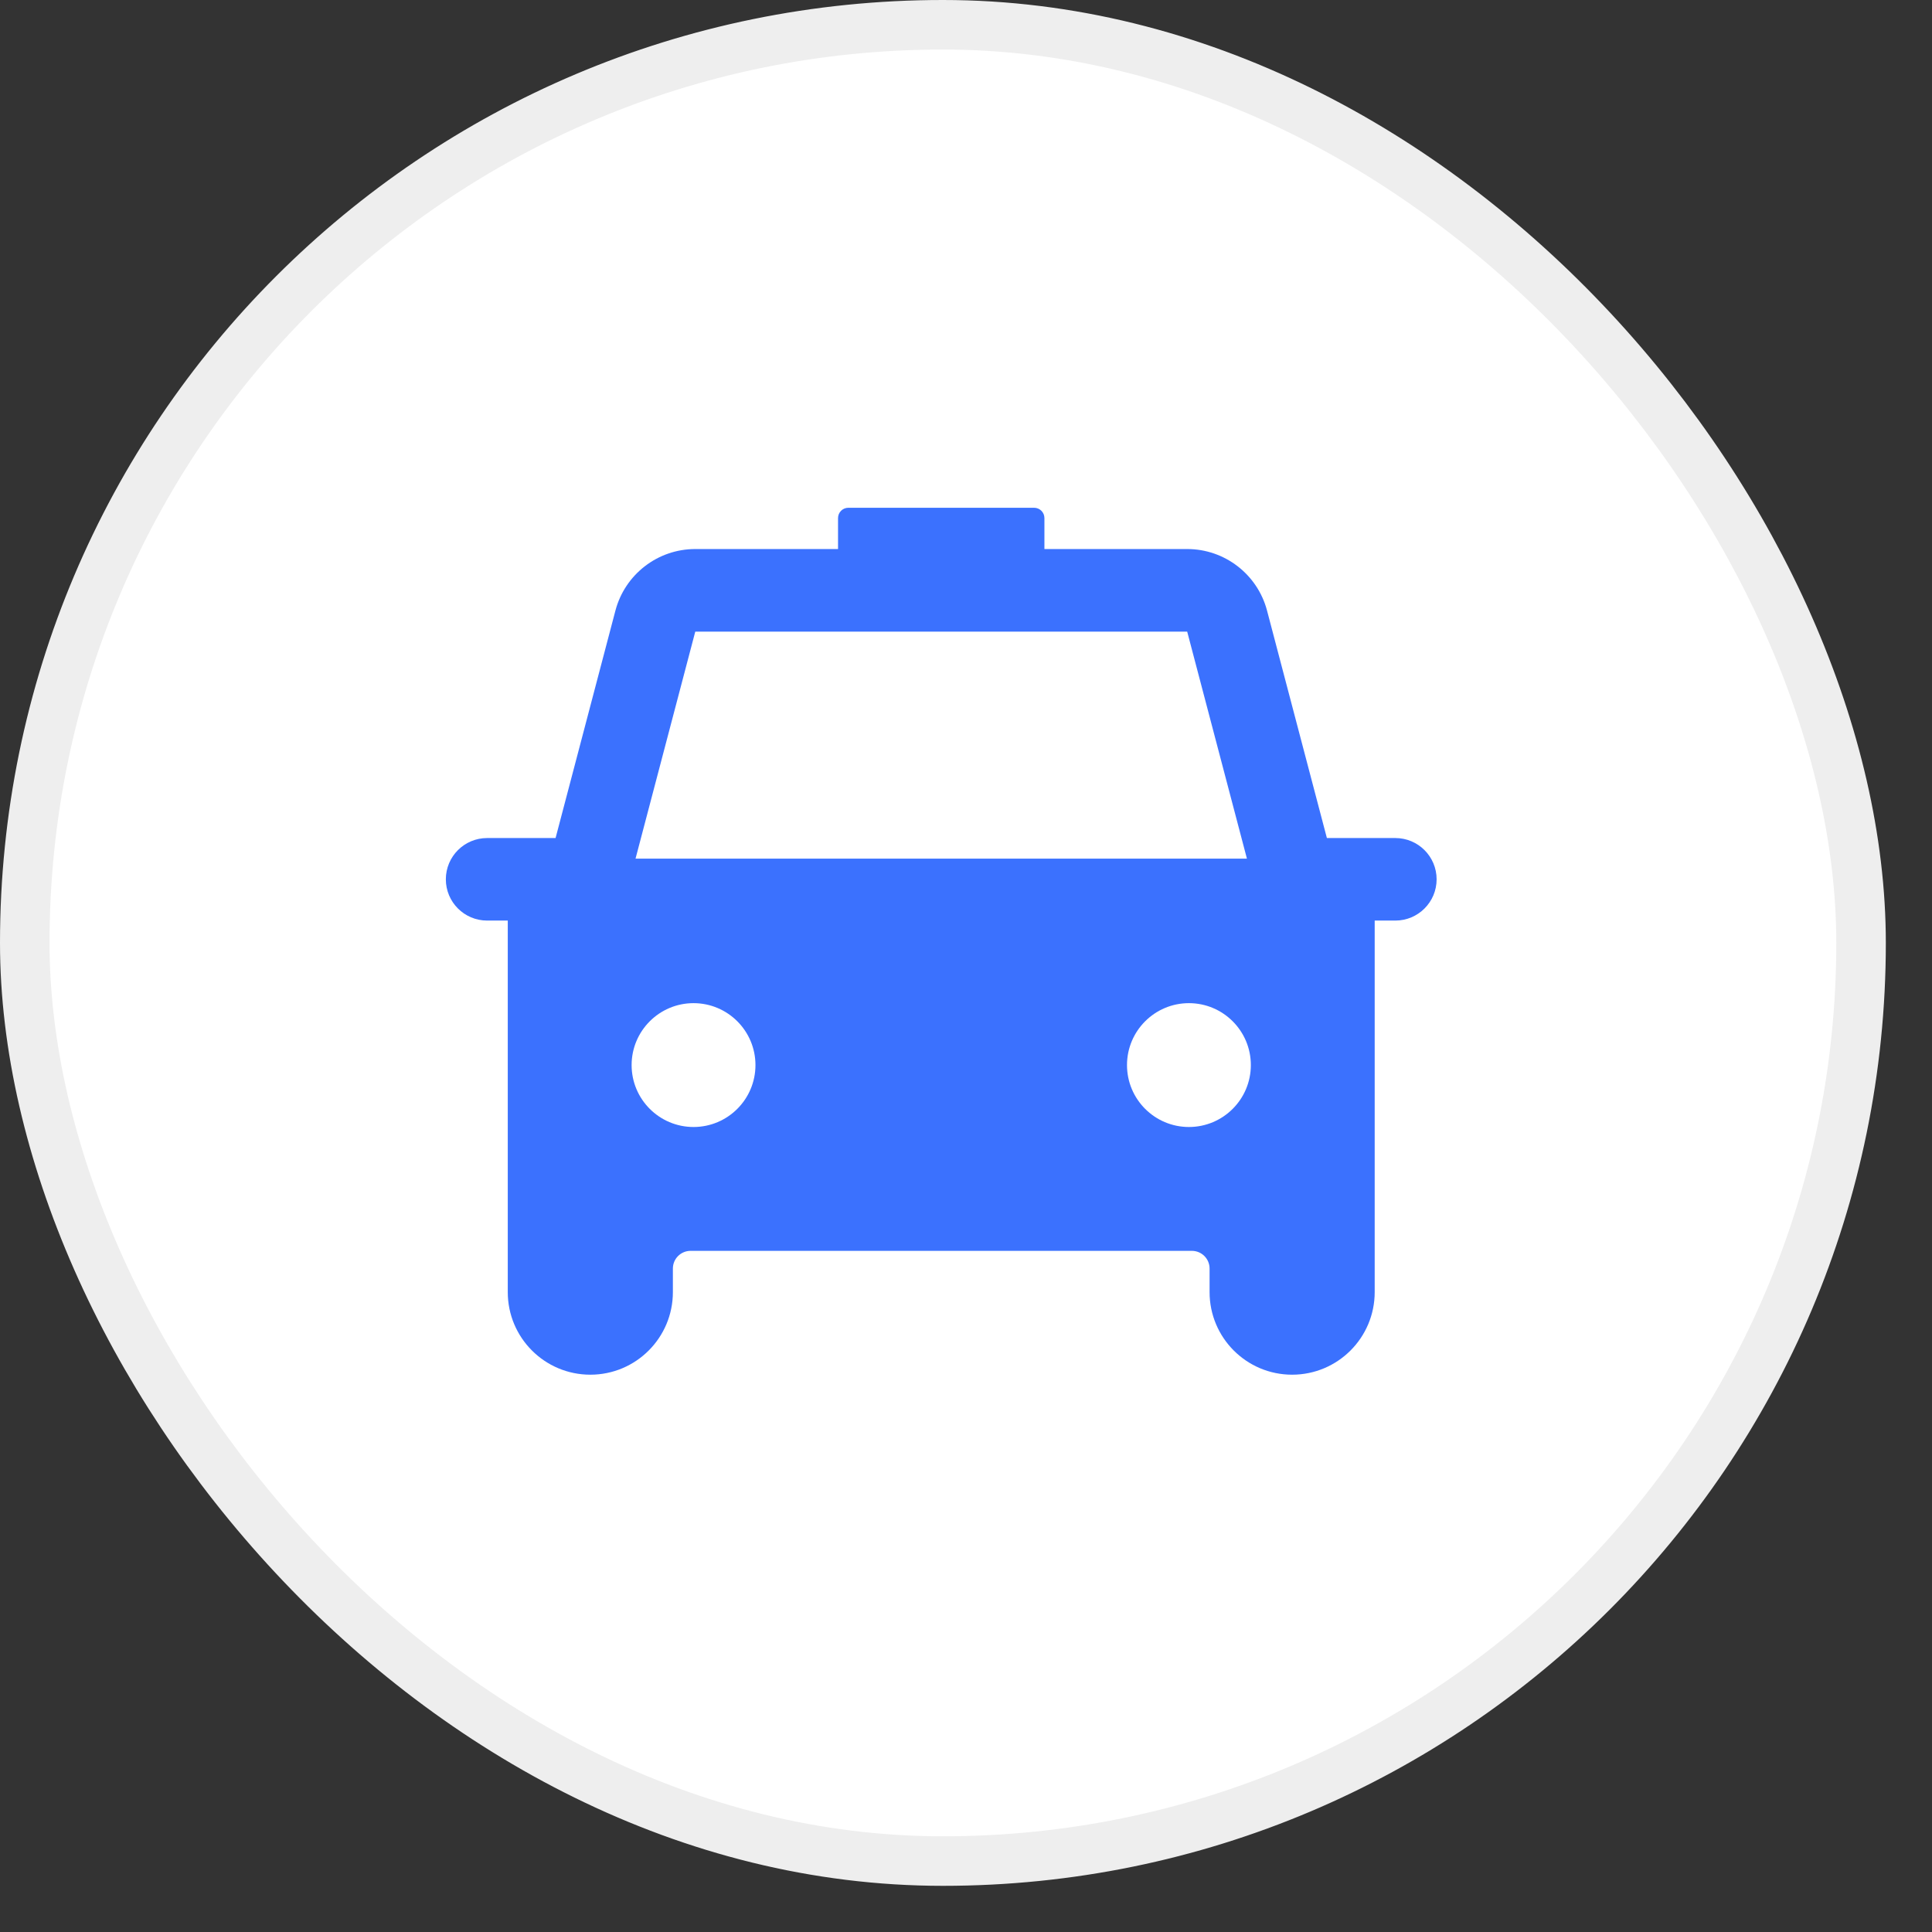
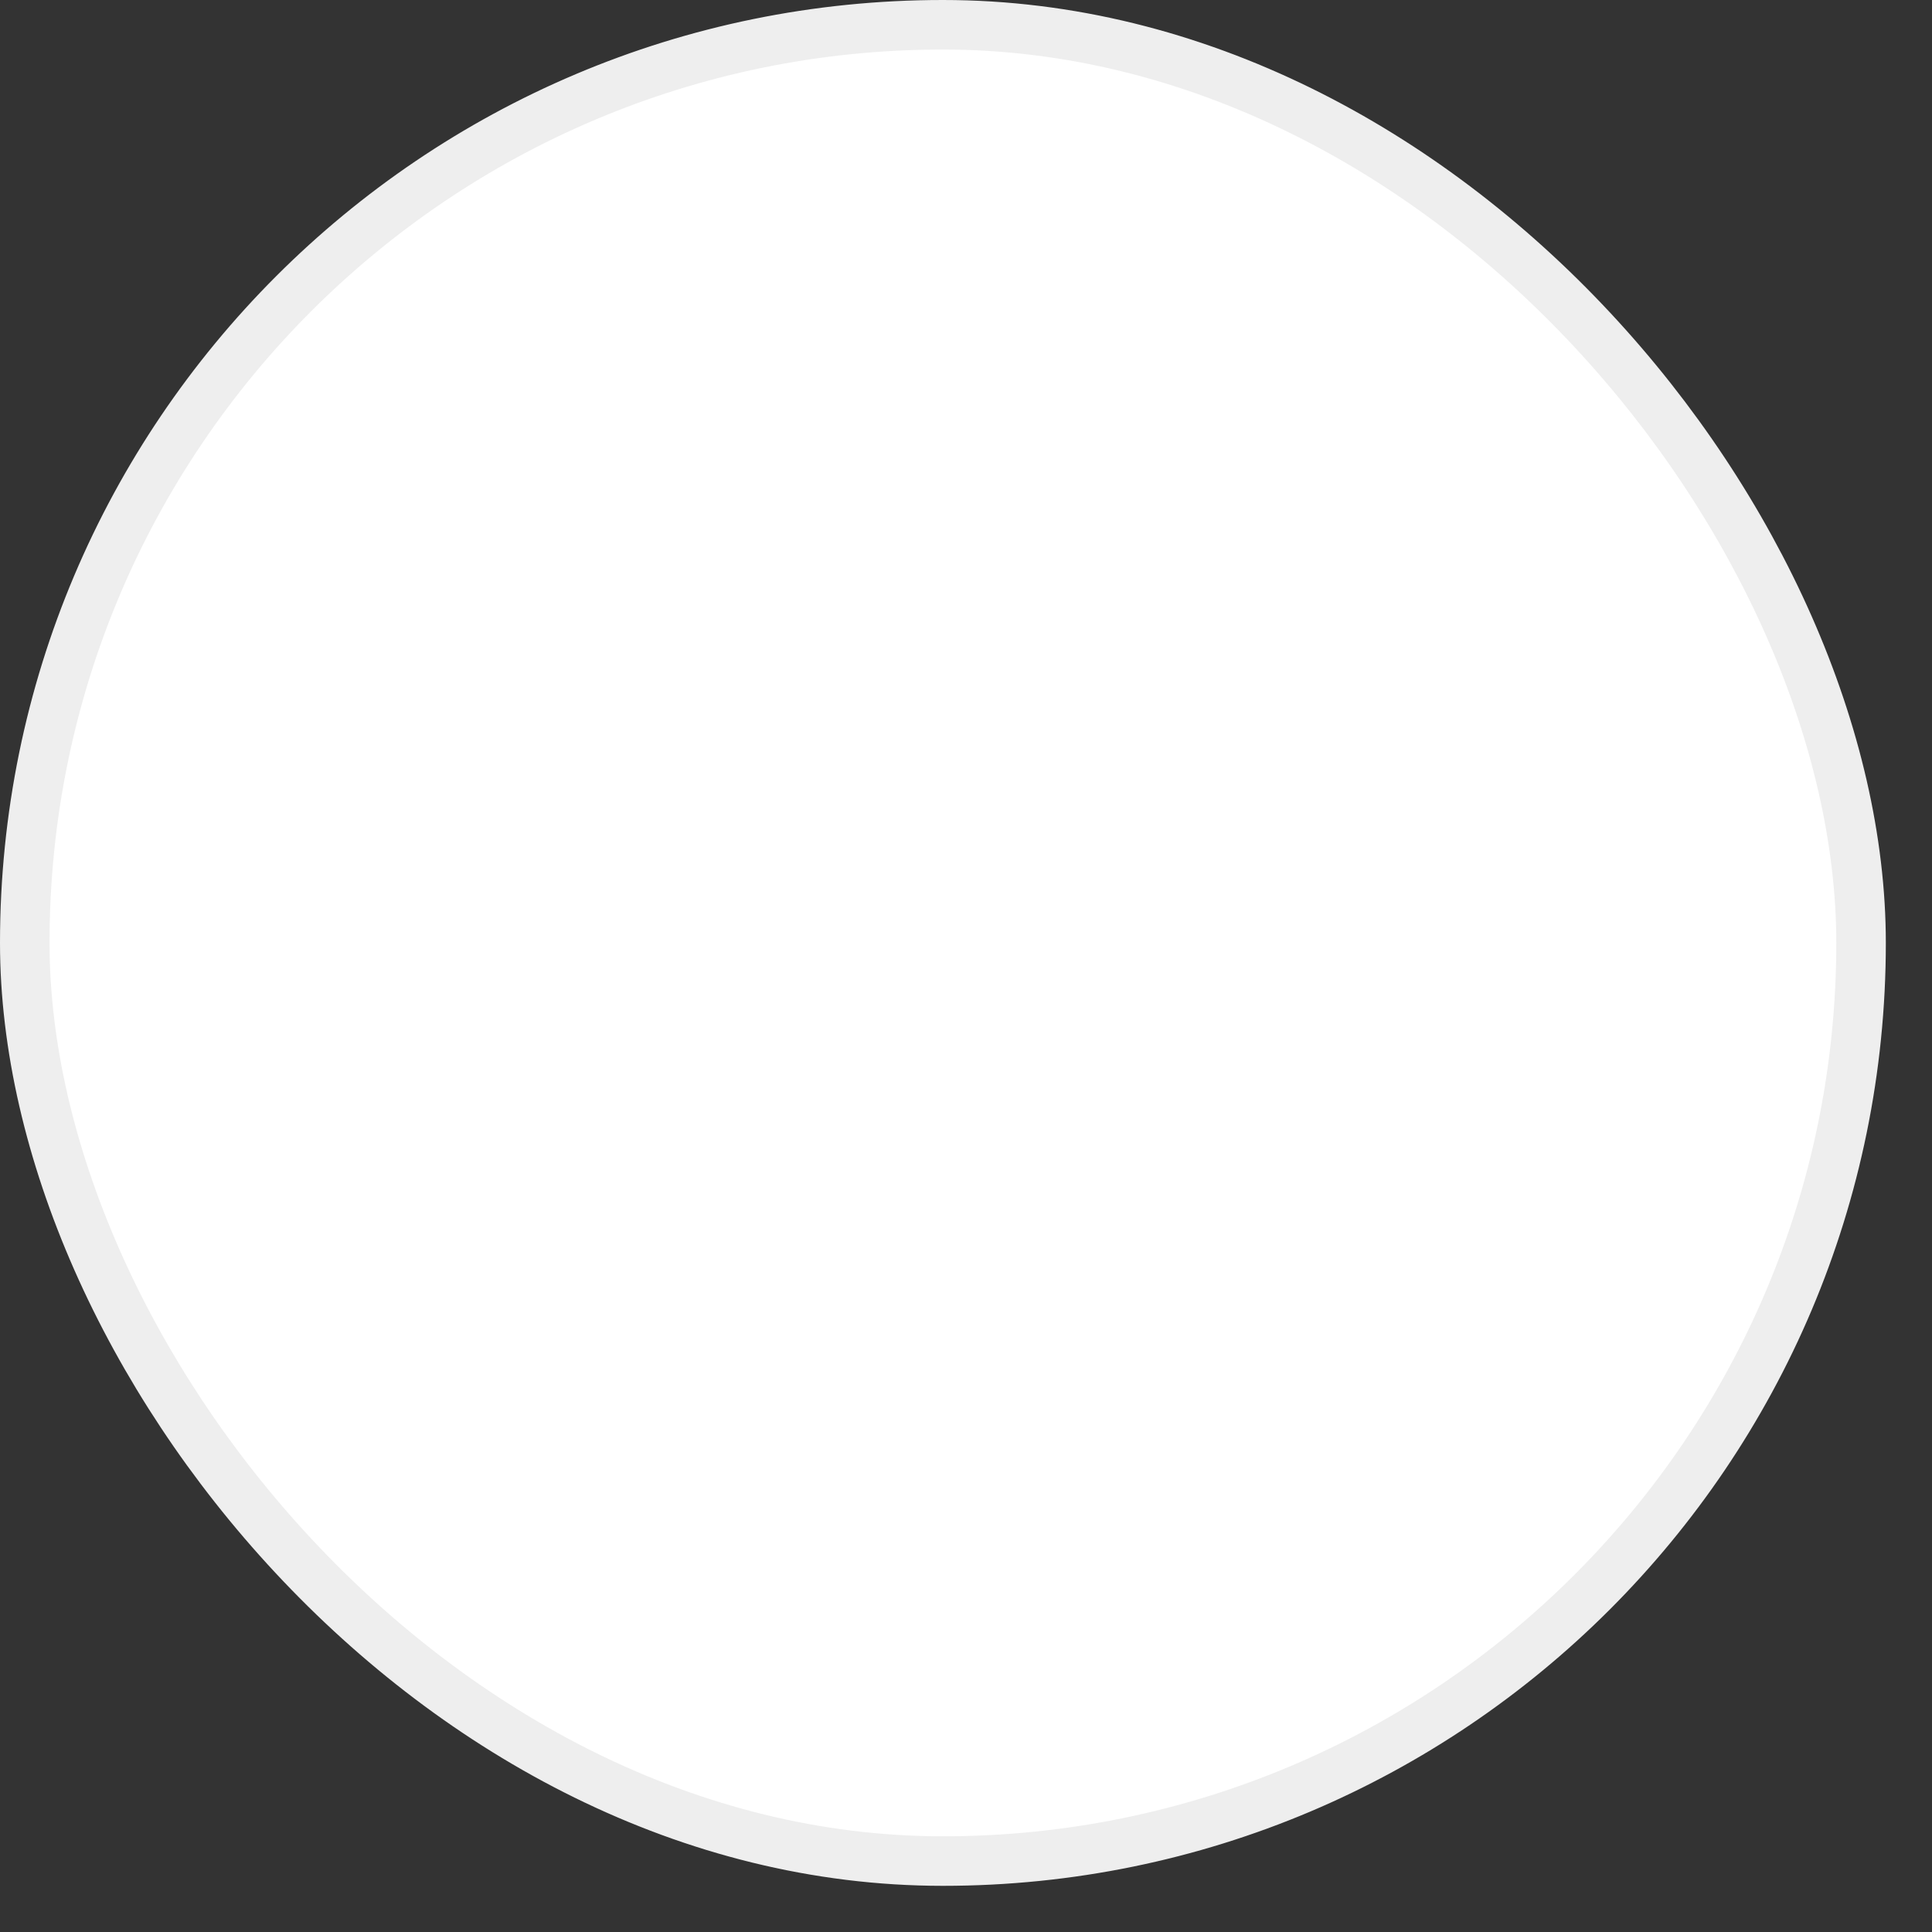
<svg xmlns="http://www.w3.org/2000/svg" width="39" height="39" viewBox="0 0 39 39" fill="none">
  <rect x="0" y="0" width="39" height="39" fill="#333333" stroke="none" />
  <rect x="0.5" y="0.5" width="37.068" height="37.068" rx="18.534" fill="white" stroke="#EEEEEE" />
-   <path fill-rule="evenodd" clip-rule="evenodd" d="M17.125 10.25C17.01 10.25 16.917 10.343 16.917 10.458V11.083H14.035C13.278 11.083 12.616 11.594 12.423 12.326L11.215 16.917H9.833C9.373 16.917 9 17.29 9 17.75C9 18.21 9.373 18.583 9.833 18.583H10.25V26.083C10.25 27.004 10.996 27.75 11.917 27.75C12.837 27.75 13.583 27.004 13.583 26.083V25.607C13.583 25.41 13.743 25.25 13.941 25.25H24.059C24.257 25.25 24.417 25.41 24.417 25.607V26.083C24.417 27.004 25.163 27.75 26.083 27.75C27.004 27.75 27.75 27.004 27.75 26.083V18.583H28.167C28.627 18.583 29 18.21 29 17.75C29 17.29 28.627 16.917 28.167 16.917H26.785L25.577 12.326C25.384 11.594 24.722 11.083 23.965 11.083H21.083V10.458C21.083 10.343 20.99 10.25 20.875 10.25H17.125ZM23.965 12.75H14.035L12.829 17.333H25.171L23.965 12.75ZM15.25 21.5C15.25 22.19 14.69 22.75 14 22.75C13.31 22.75 12.75 22.19 12.75 21.5C12.75 20.81 13.31 20.25 14 20.25C14.69 20.25 15.25 20.81 15.25 21.5ZM24 22.75C24.69 22.75 25.25 22.19 25.25 21.5C25.25 20.81 24.69 20.25 24 20.25C23.31 20.25 22.75 20.81 22.75 21.5C22.75 22.19 23.31 22.75 24 22.75Z" fill="#3B71FE" />
</svg>